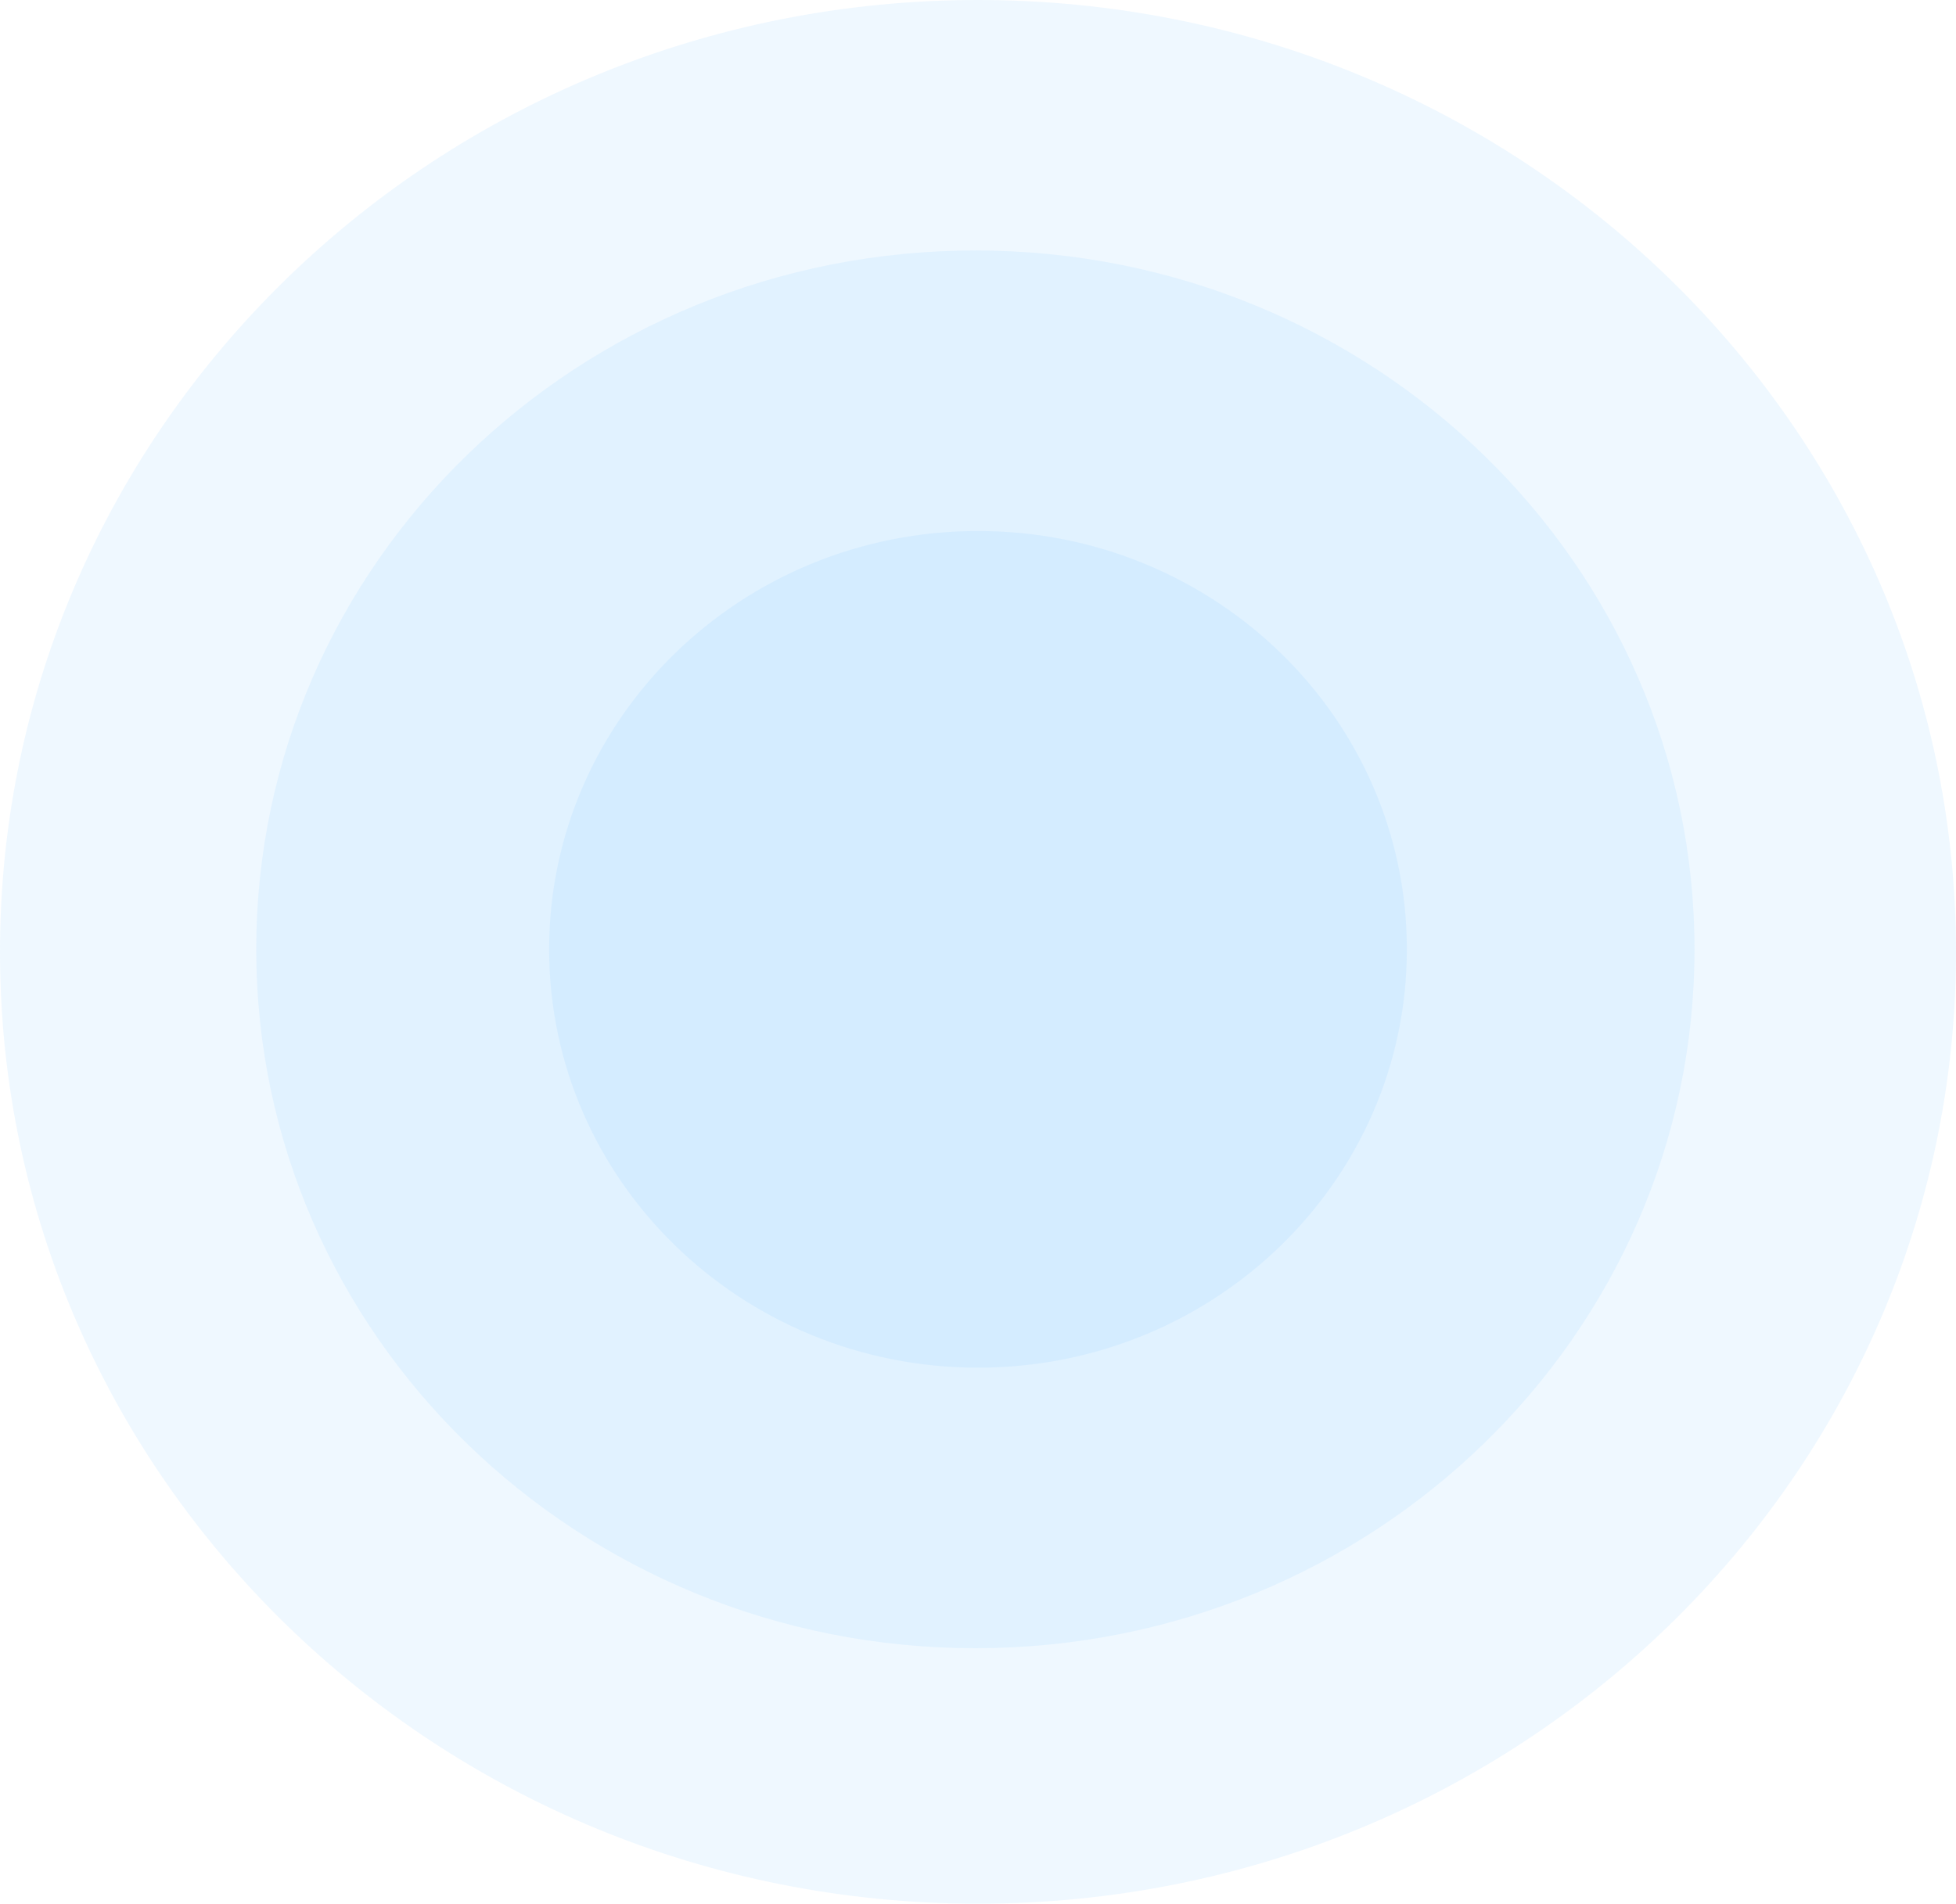
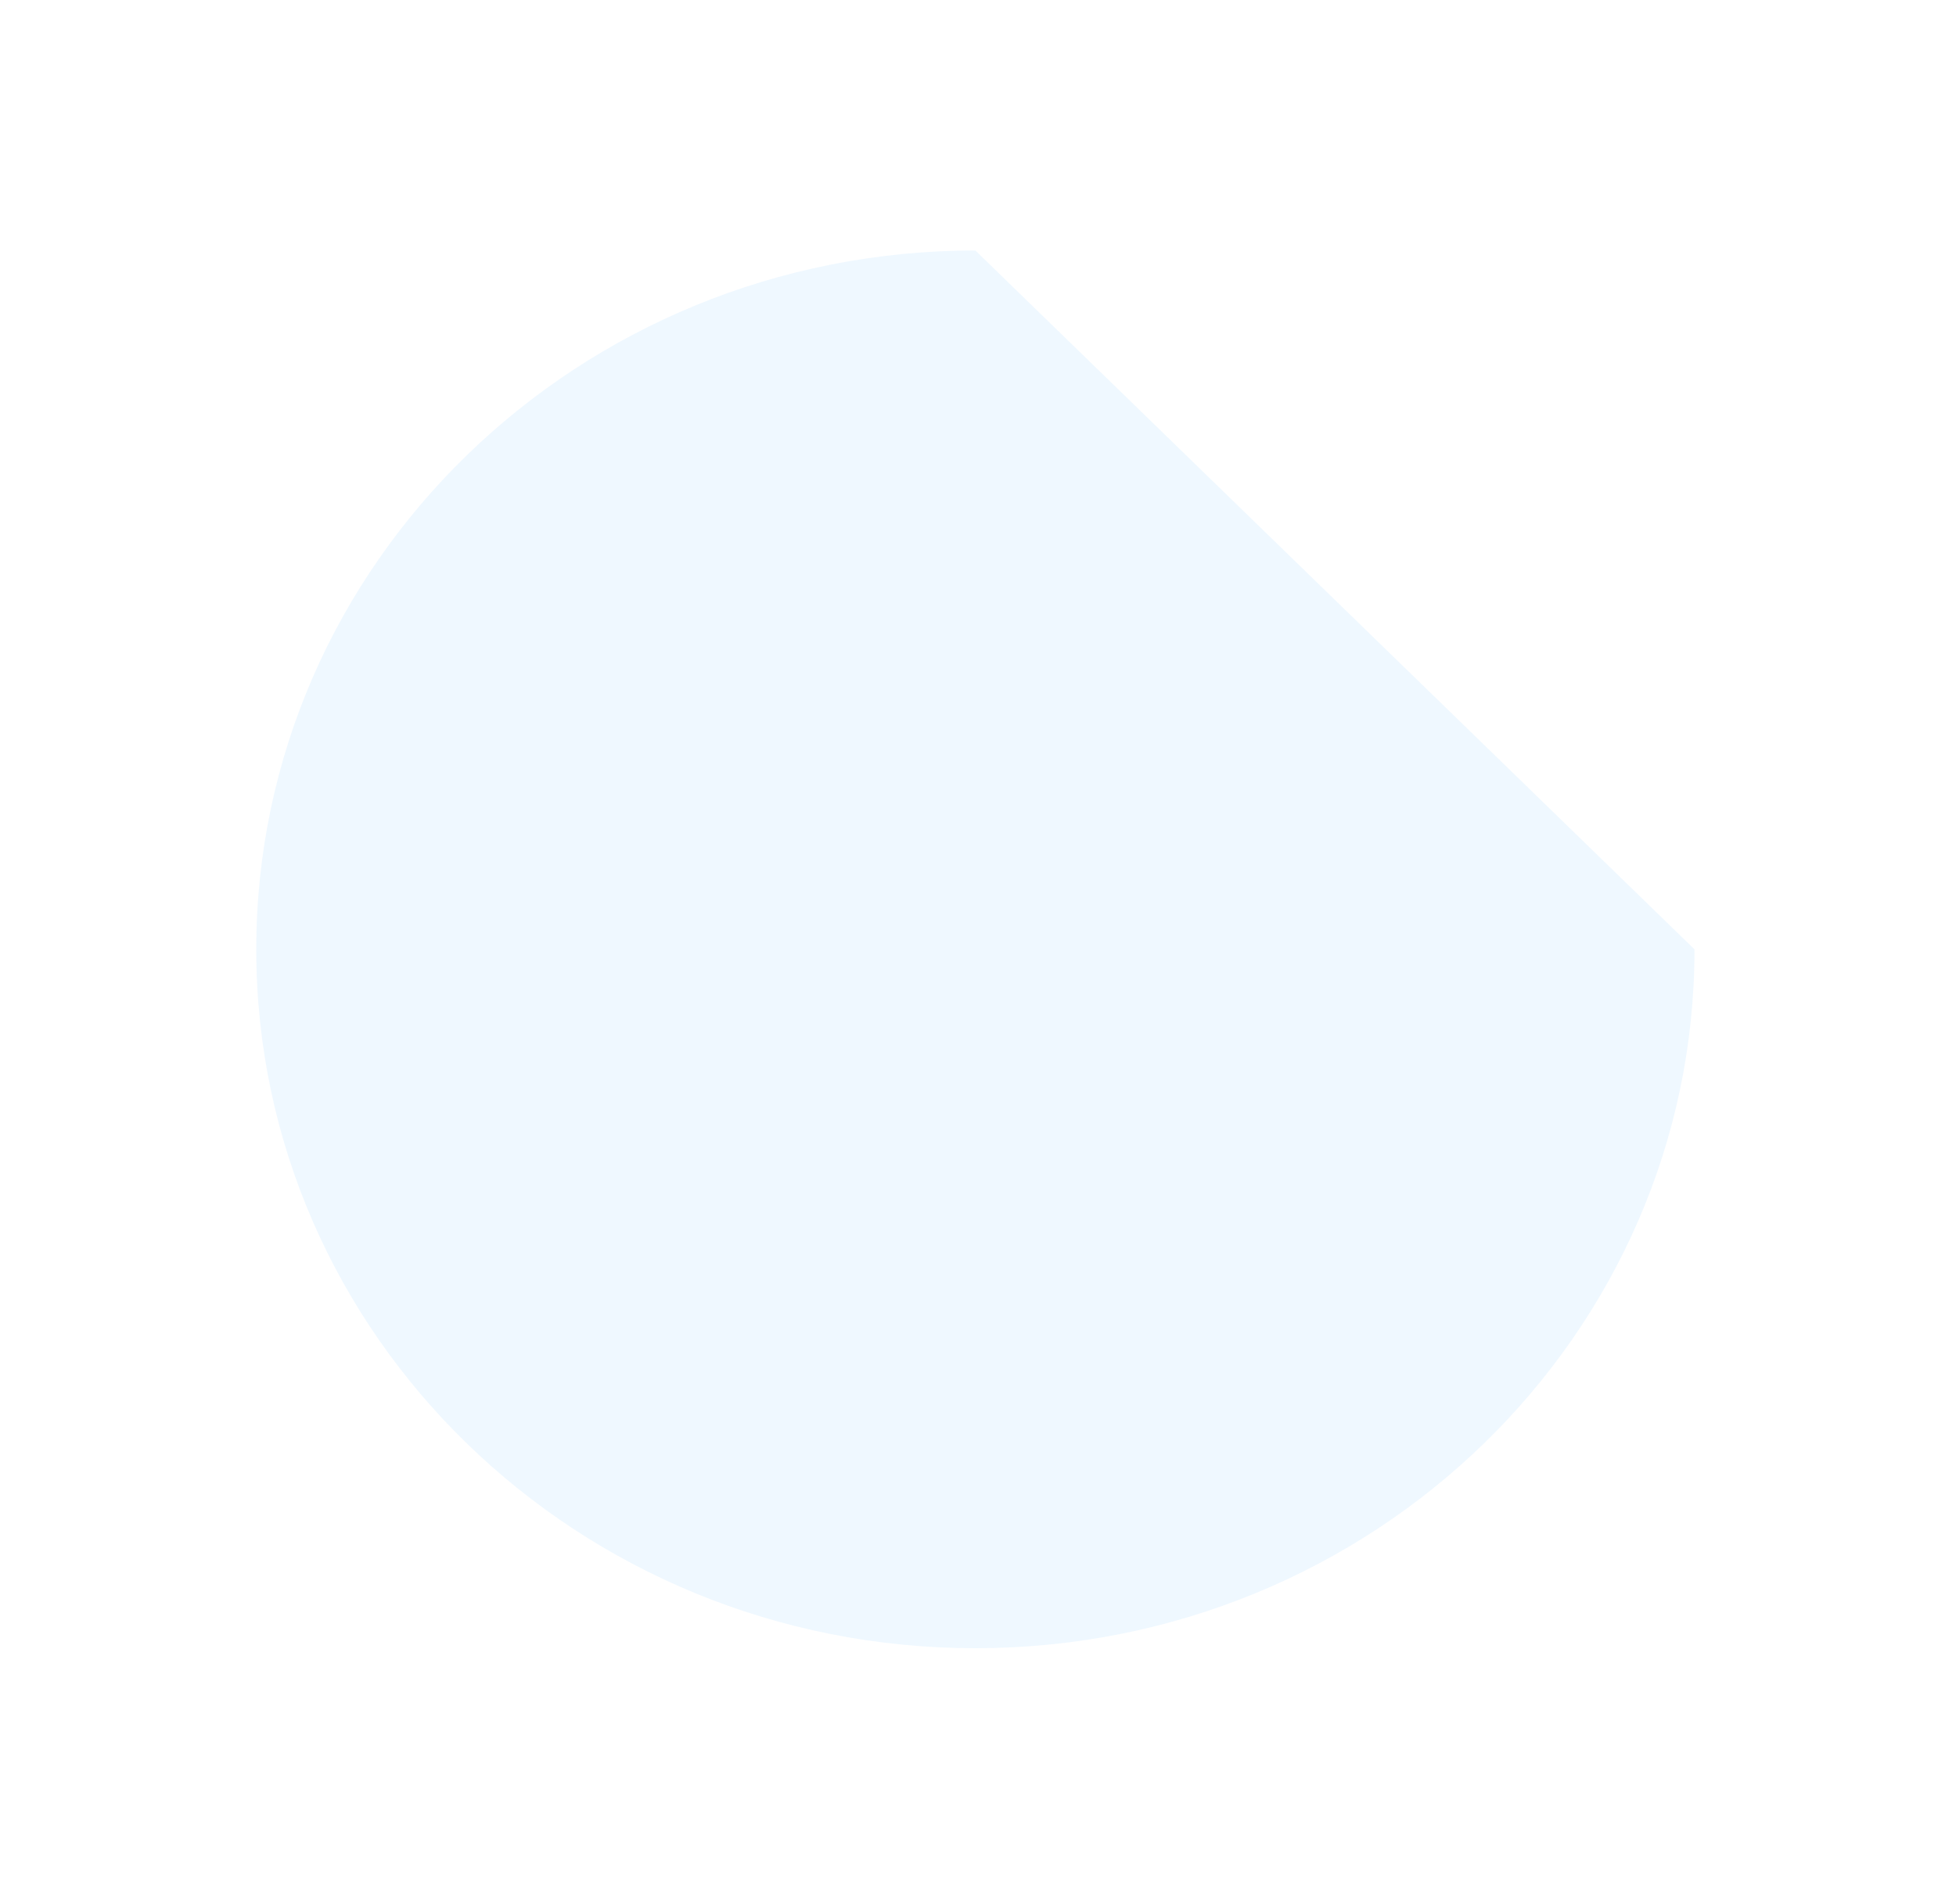
<svg xmlns="http://www.w3.org/2000/svg" width="452" height="440" viewBox="0 0 452 440" fill="none">
-   <path d="M325.101 219.42C325.101 272.818 280.732 316.105 226 316.105C171.267 316.105 126.898 272.818 126.898 219.42C126.898 166.023 171.267 122.736 226 122.736C280.732 122.736 325.101 166.023 325.101 219.42Z" fill="#70C3FF" fill-opacity="0.11" />
-   <path d="M391.572 219.421C391.572 308.629 317.172 380.947 225.396 380.947C133.619 380.947 59.219 308.629 59.219 219.421C59.219 130.212 133.619 57.894 225.396 57.894C317.172 57.894 391.572 130.212 391.572 219.421Z" fill="#70C3FF" fill-opacity="0.11" />
-   <path d="M452 220C452 341.503 350.816 440 226 440C101.184 440 0 341.503 0 220C0 98.497 101.184 0 226 0C350.816 0 452 98.497 452 220Z" fill="#70C3FF" fill-opacity="0.11" />
+   <path d="M391.572 219.421C391.572 308.629 317.172 380.947 225.396 380.947C133.619 380.947 59.219 308.629 59.219 219.421C59.219 130.212 133.619 57.894 225.396 57.894Z" fill="#70C3FF" fill-opacity="0.11" />
</svg>